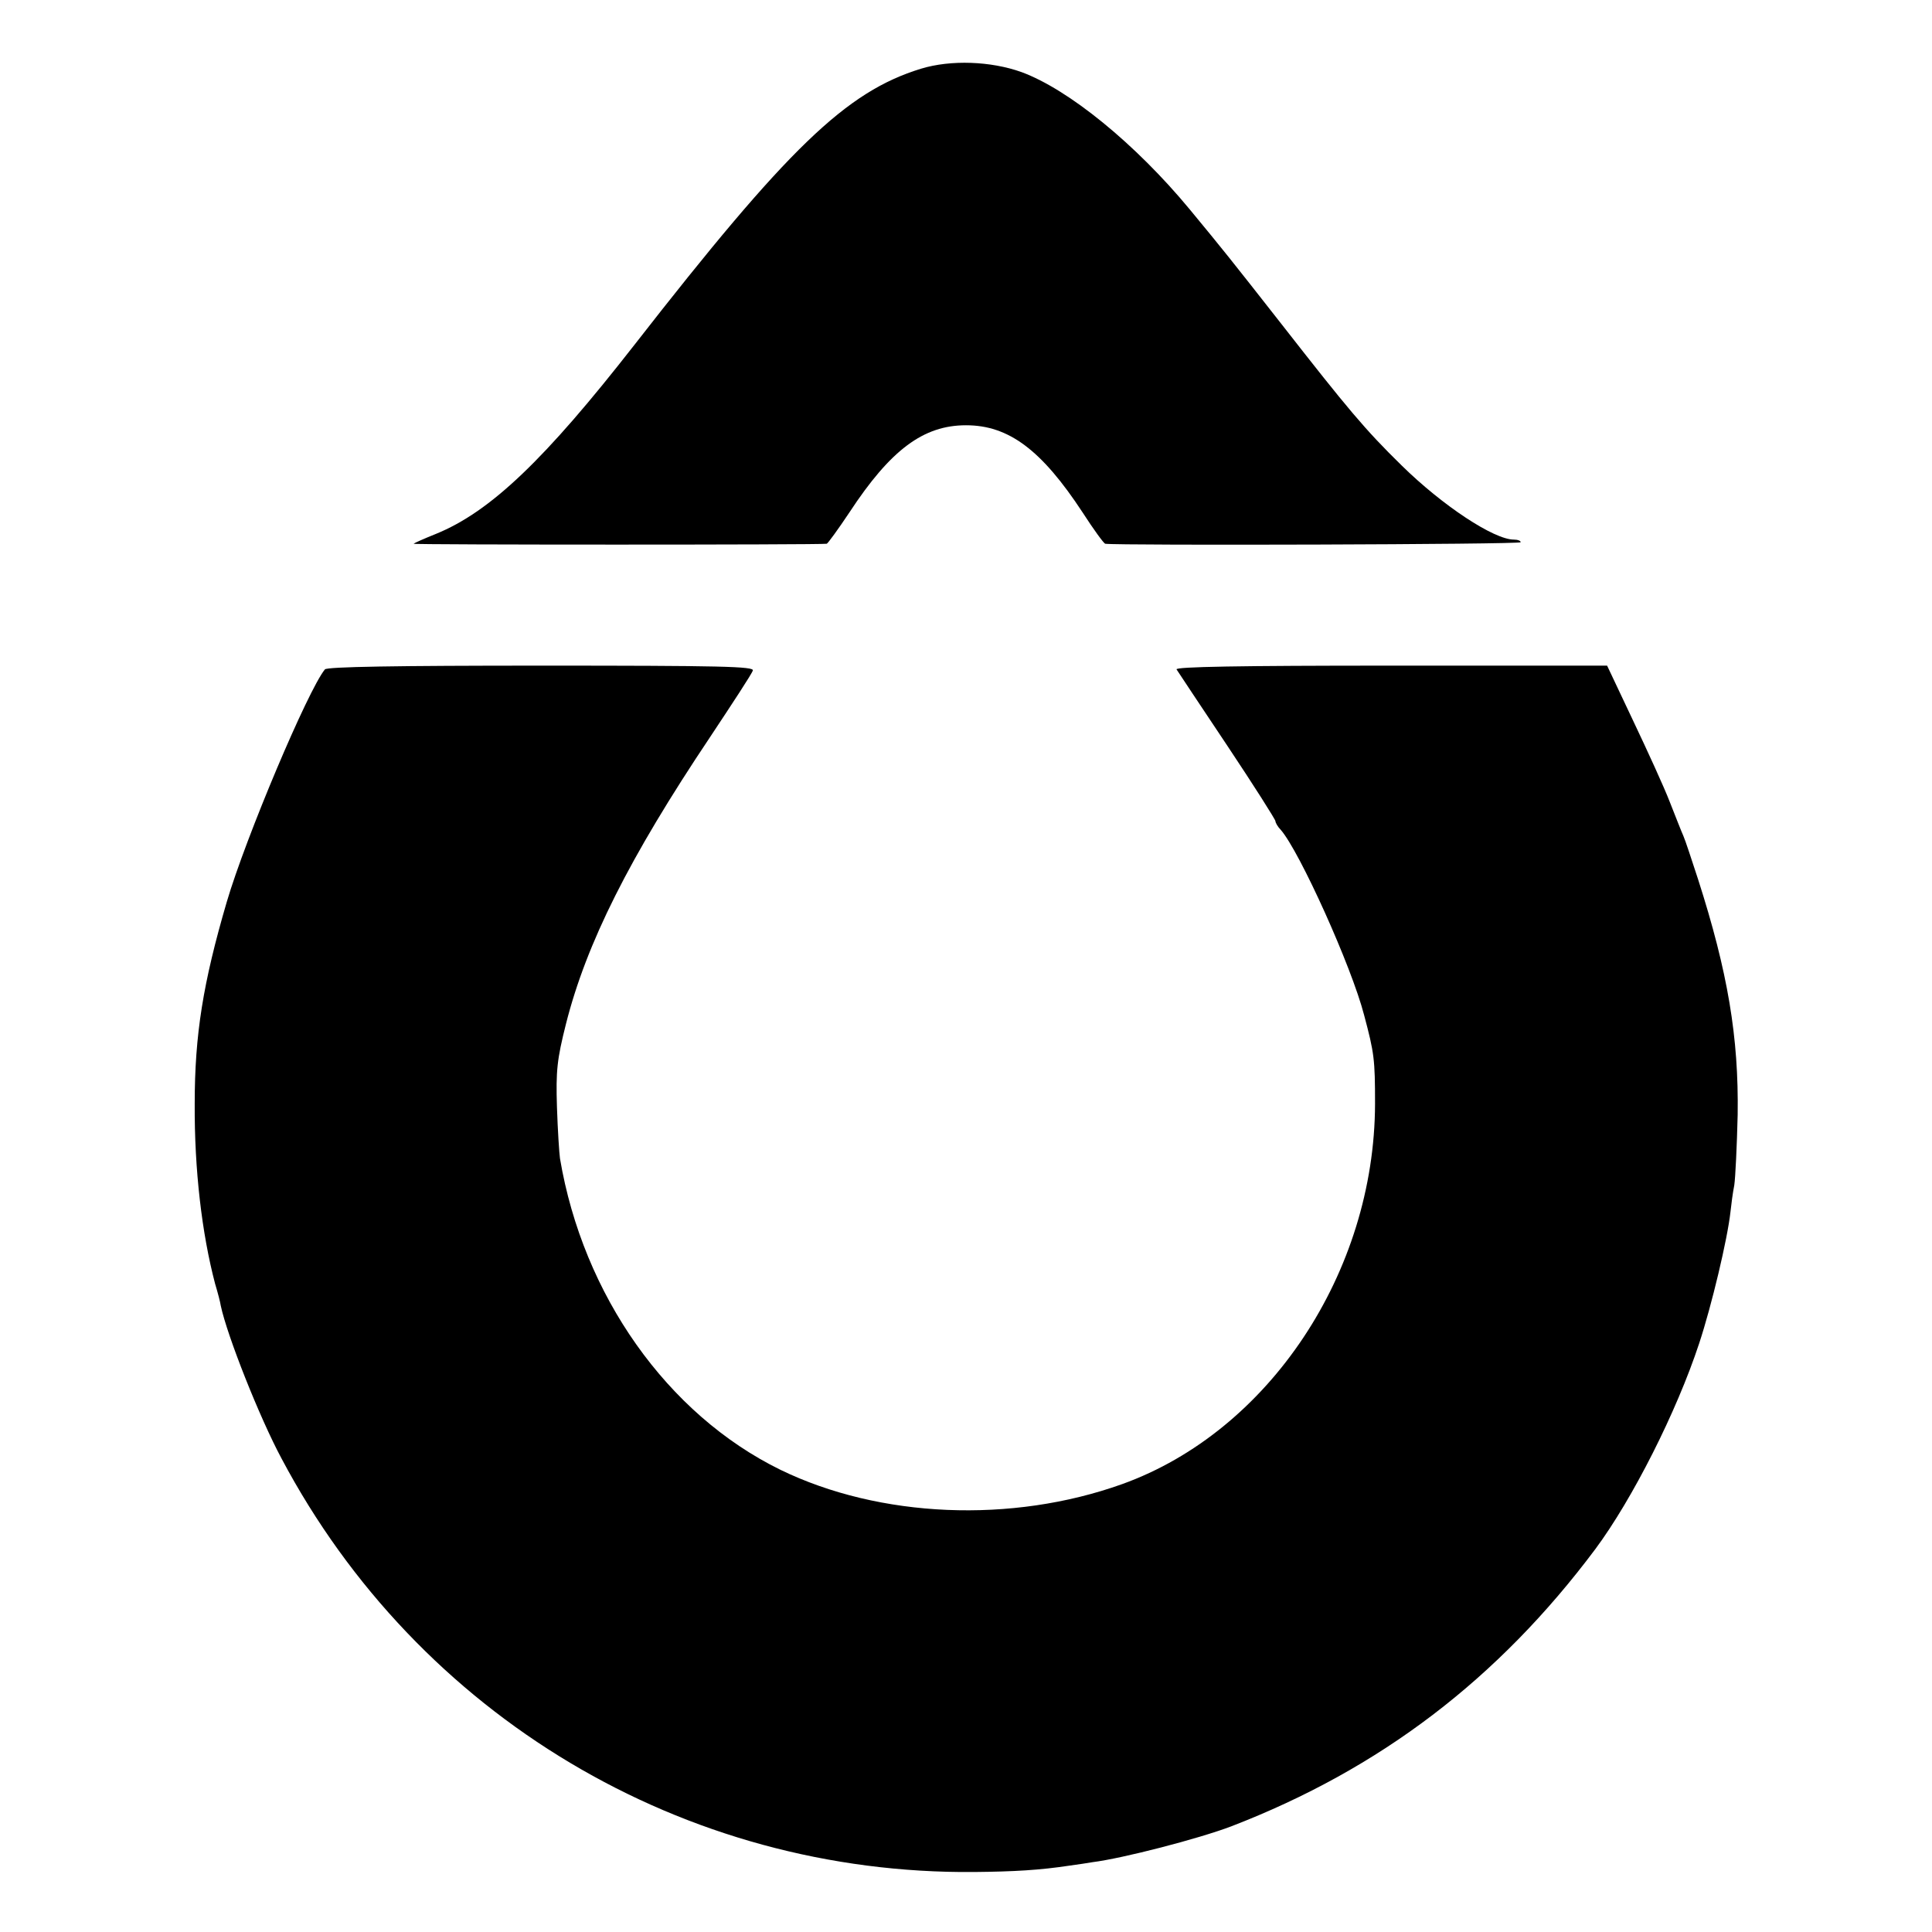
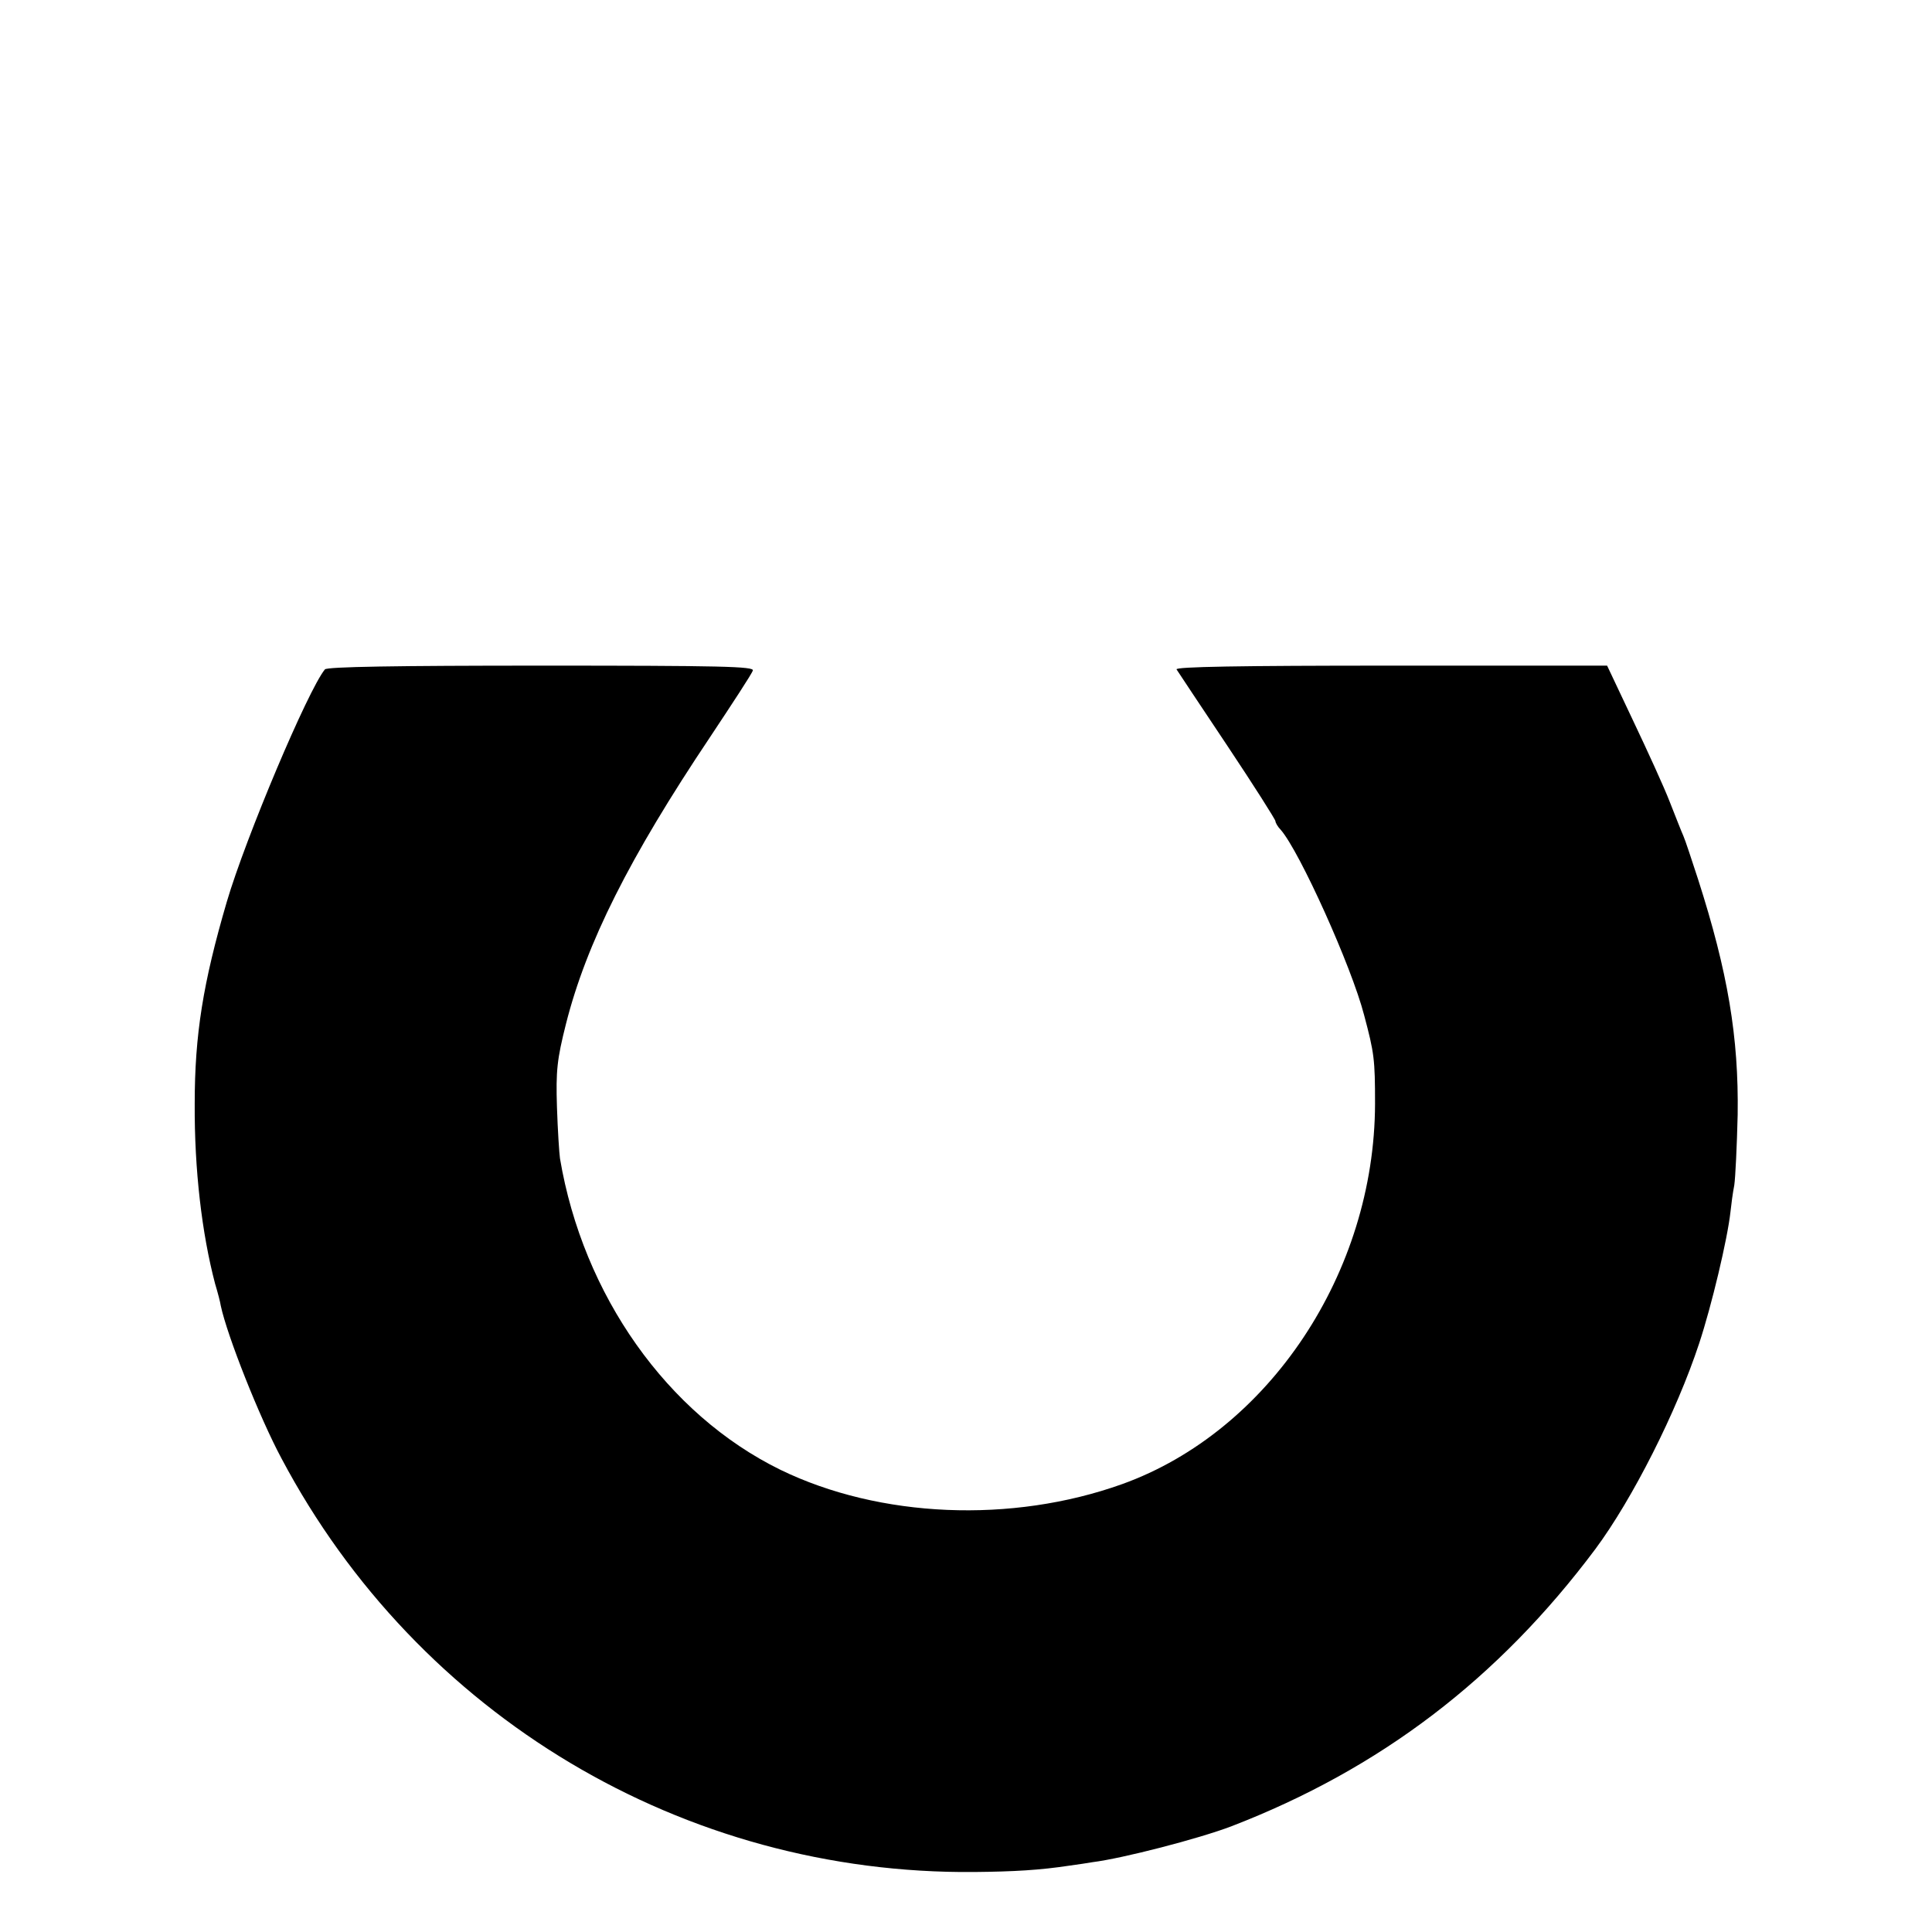
<svg xmlns="http://www.w3.org/2000/svg" version="1.0" width="512pt" height="512pt" viewBox="0 0 512 512" preserveAspectRatio="xMidYMid meet">
  <g transform="translate(0,512) scale(0.1,-0.1)" fill="#000000" stroke="none">
-     <path d="M2441 4938 c-199 -61 -353 -210 -759 -731 -238 -305 -382 -443 -527 -502 -30 -12 -57 -24 -59 -26 -4 -3 1076 -3 1095 0 3 1 30 38 60 83 109 166 196 231 309 231 113 0 200 -65 309 -231 29 -45 56 -82 60 -83 35 -5 1101 -2 1101 4 0 4 -8 7 -18 7 -53 0 -189 90 -297 196 -98 96 -143 150 -318 374 -138 176 -154 196 -244 305 -144 174 -321 318 -446 364 -81 29 -187 33 -266 9z" />
    <path d="M861 3346 c-45 -55 -210 -446 -260 -616 -63 -215 -85 -352 -85 -535 -1 -175 19 -344 54 -477 7 -23 14 -50 15 -58 17 -80 103 -297 161 -405 362 -683 1066 -1103 1836 -1096 105 1 174 5 253 17 22 3 49 7 60 9 80 10 281 62 368 95 394 152 707 390 965 735 98 132 215 363 275 545 33 100 75 276 83 349 2 19 6 50 10 70 3 20 7 104 9 187 3 205 -26 378 -105 624 -17 52 -34 104 -39 115 -5 11 -21 52 -36 90 -15 39 -59 135 -97 215 l-69 146 -574 0 c-399 0 -572 -3 -567 -10 4 -6 64 -97 135 -203 70 -105 127 -195 127 -199 0 -4 6 -15 14 -23 50 -57 188 -363 221 -491 27 -101 29 -118 29 -235 -1 -447 -281 -868 -670 -1008 -293 -105 -643 -90 -906 38 -300 147 -523 463 -584 825 -2 14 -6 75 -8 136 -3 96 0 126 24 221 54 213 167 439 382 760 59 89 111 168 113 176 5 11 -86 13 -560 13 -384 0 -569 -3 -574 -10z" />
  </g>
</svg>